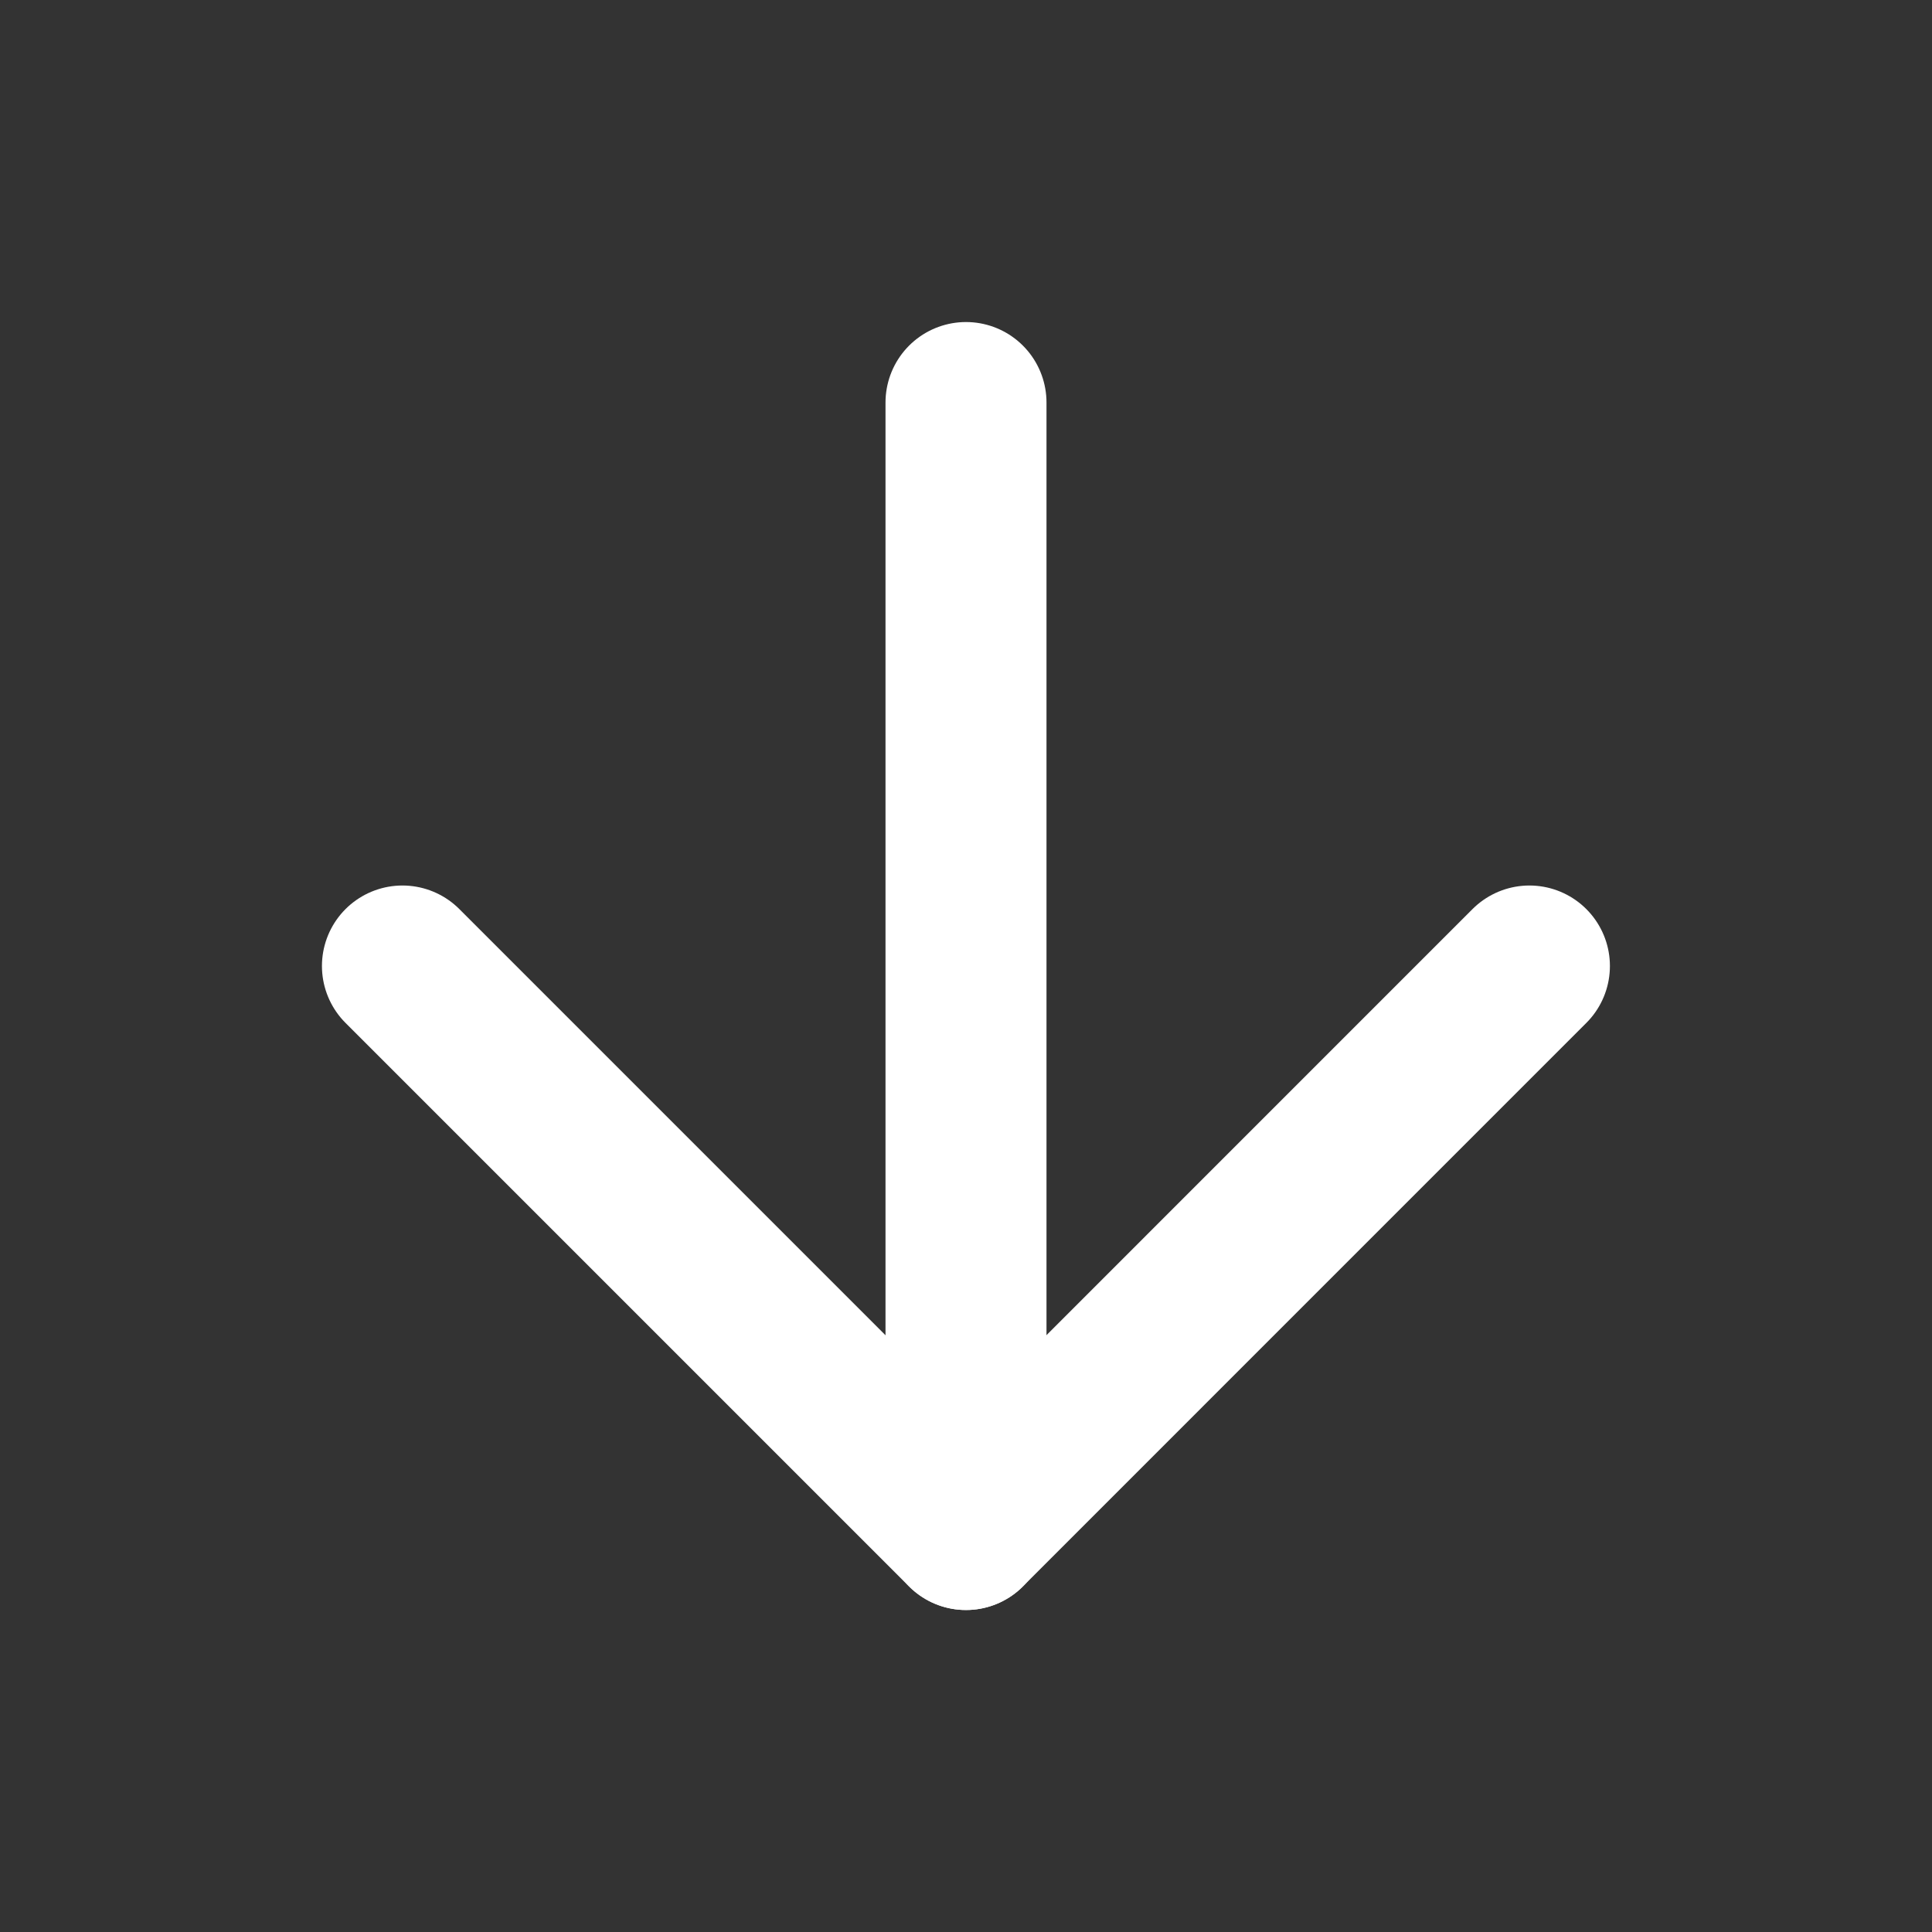
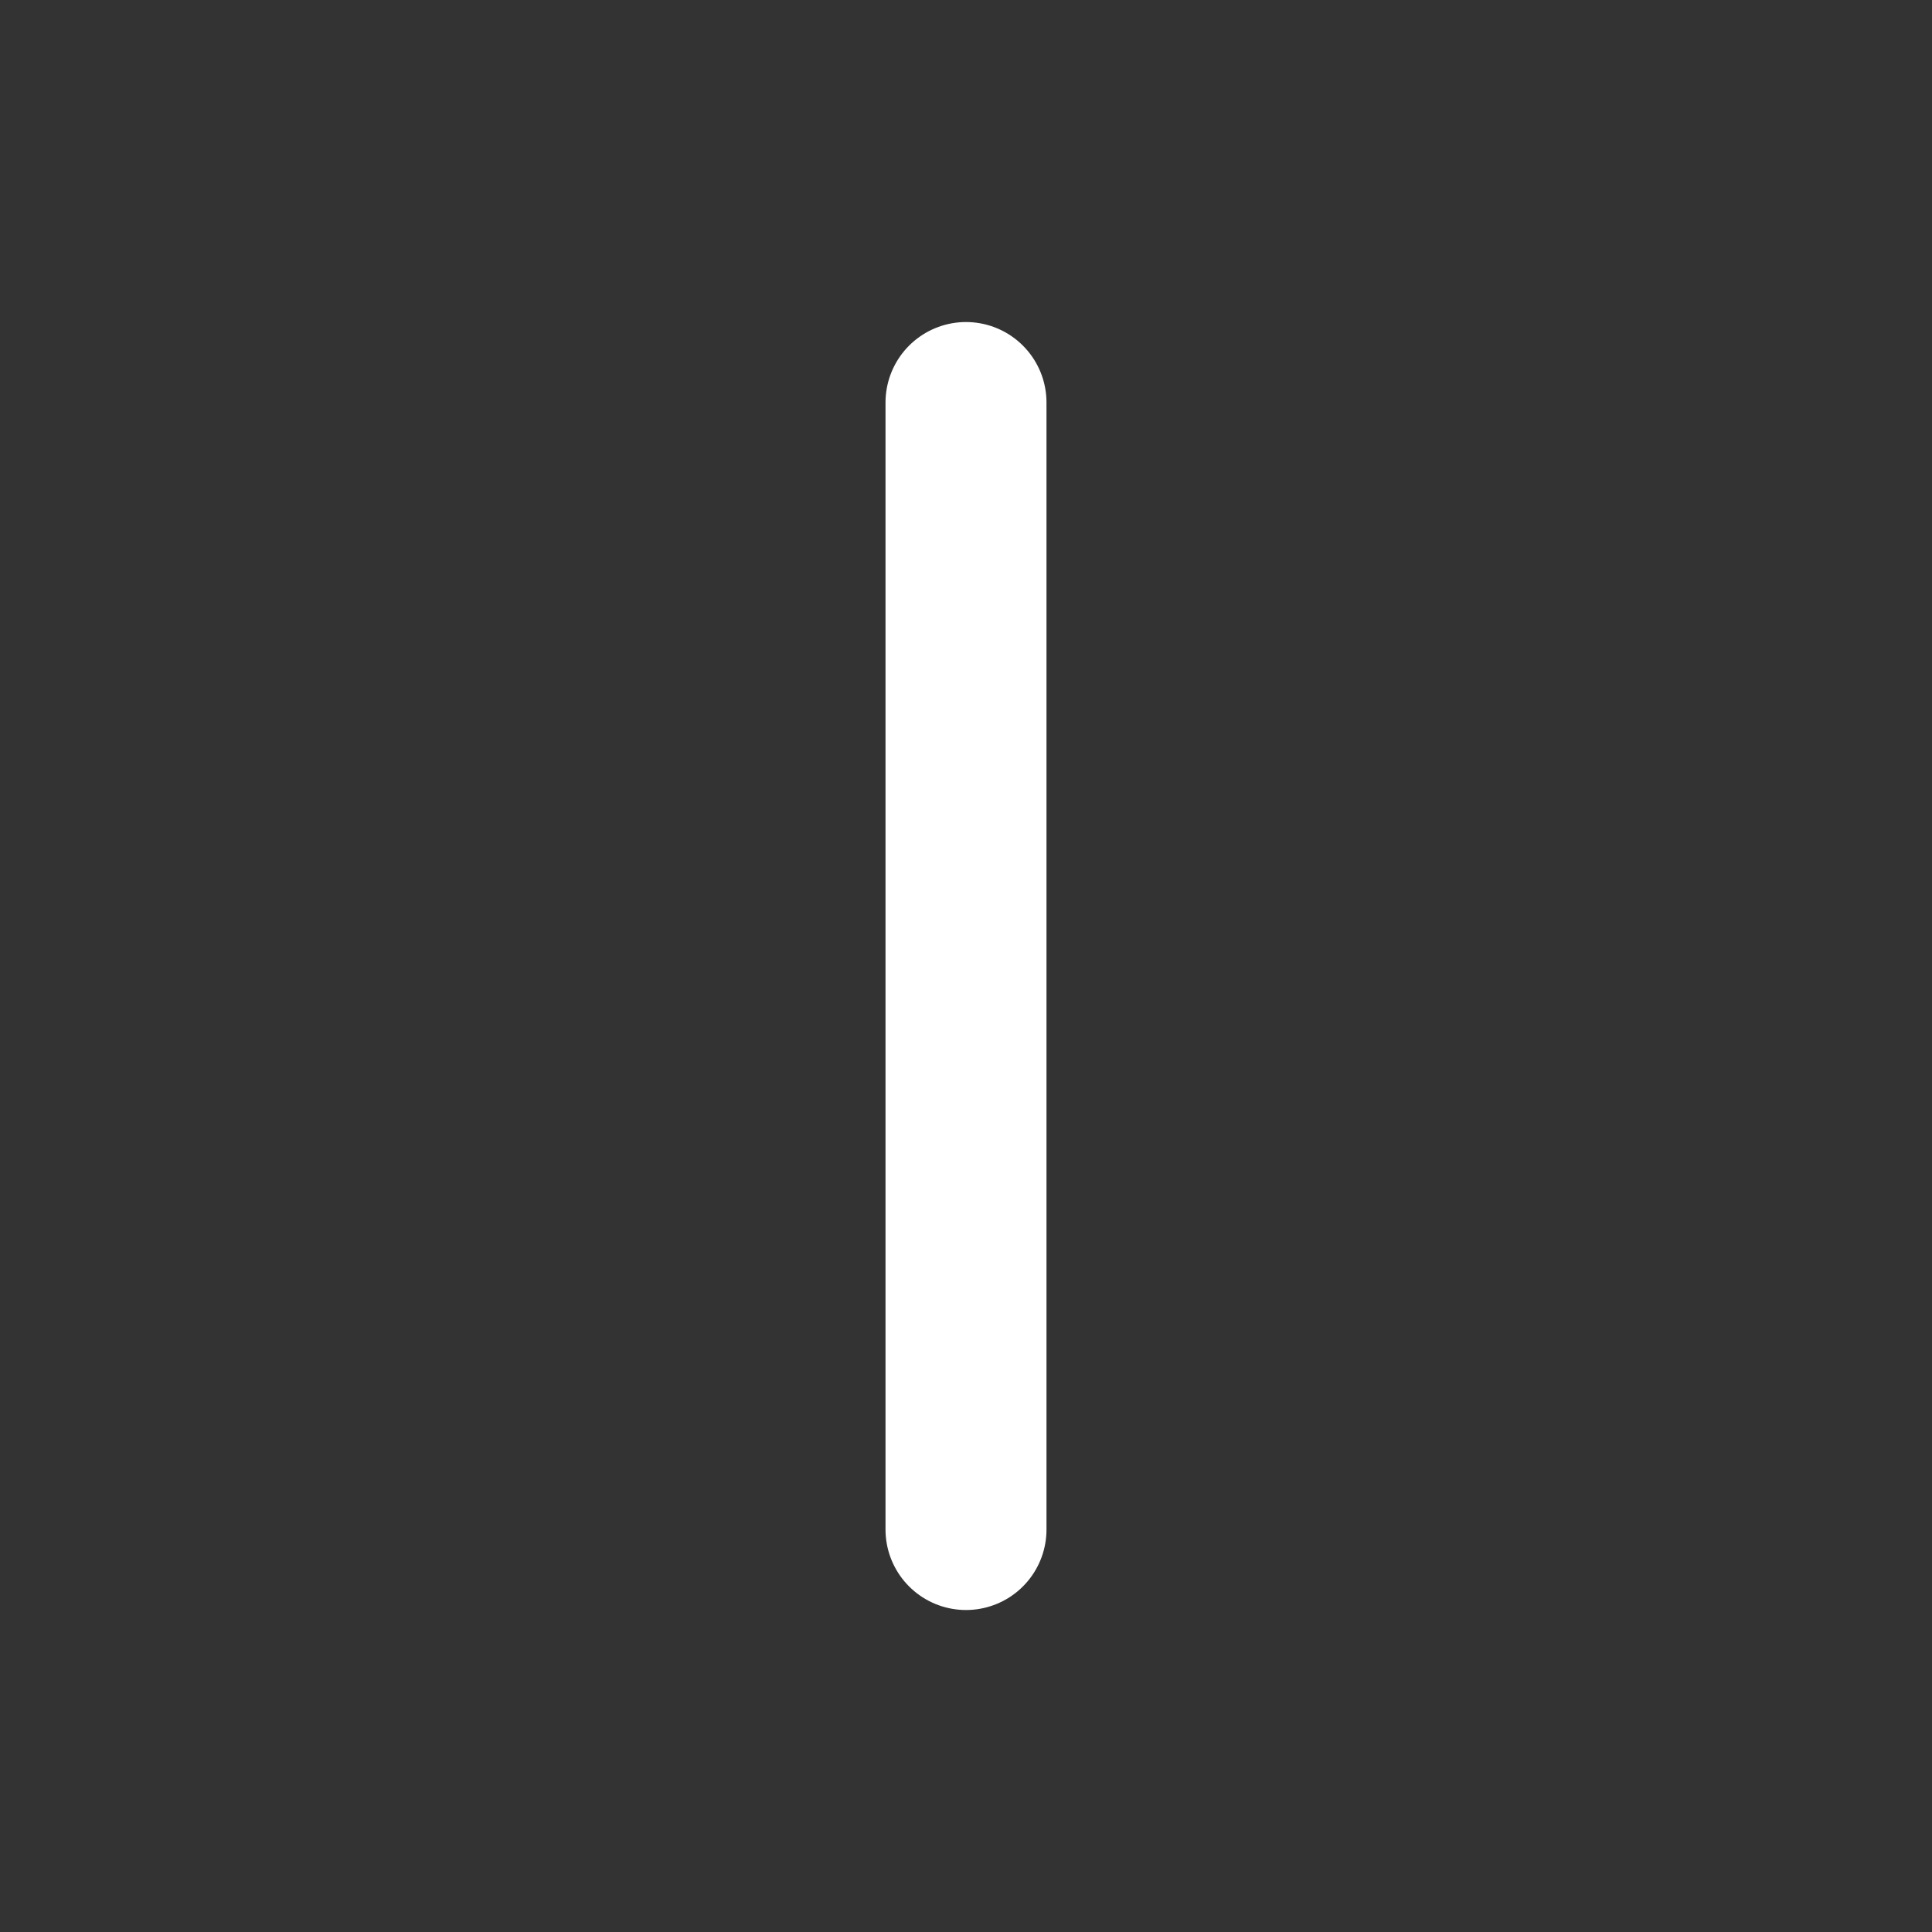
<svg xmlns="http://www.w3.org/2000/svg" width="40" height="40" viewBox="0 0 40 40" fill="none">
  <rect x="0" y="0" width="40" height="40" fill="#333333" stroke="none" />
  <path d="M20 8.334V31.667" stroke="white" stroke-width="3.333" stroke-linecap="round" stroke-linejoin="round" />
-   <path d="M31.665 20L19.999 31.667L8.332 20" stroke="white" stroke-width="3.333" stroke-linecap="round" stroke-linejoin="round" />
</svg>